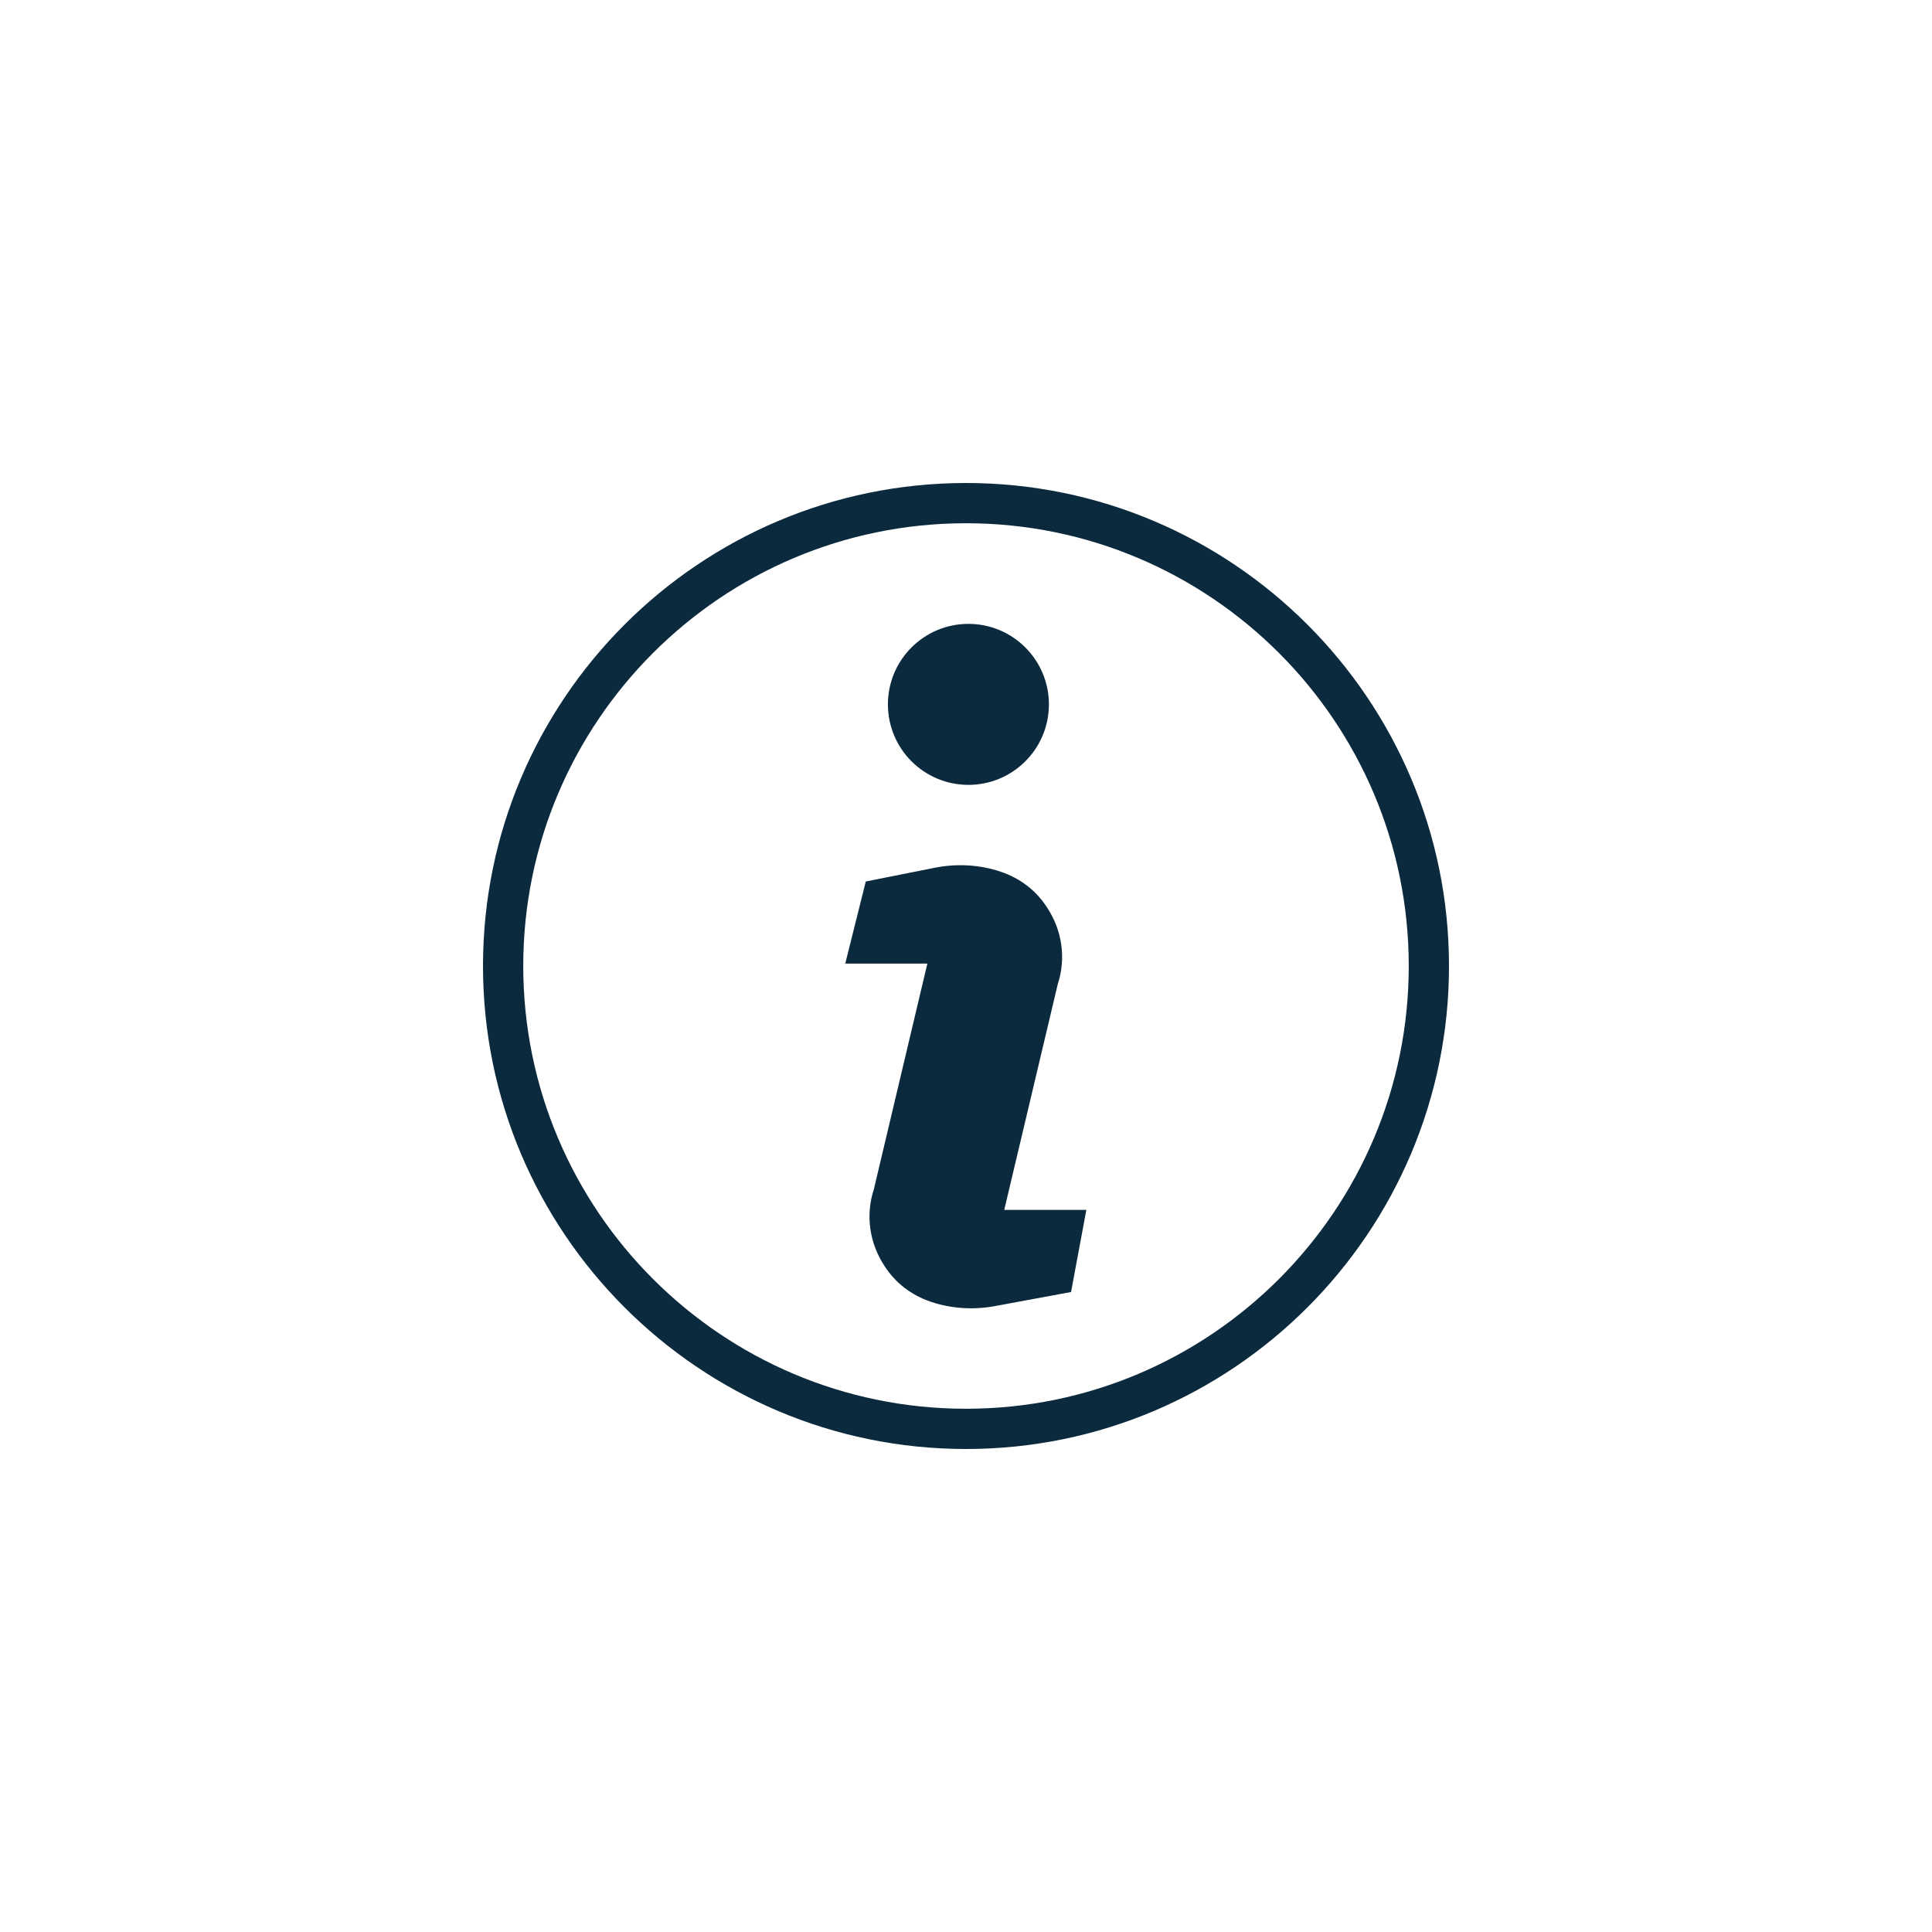
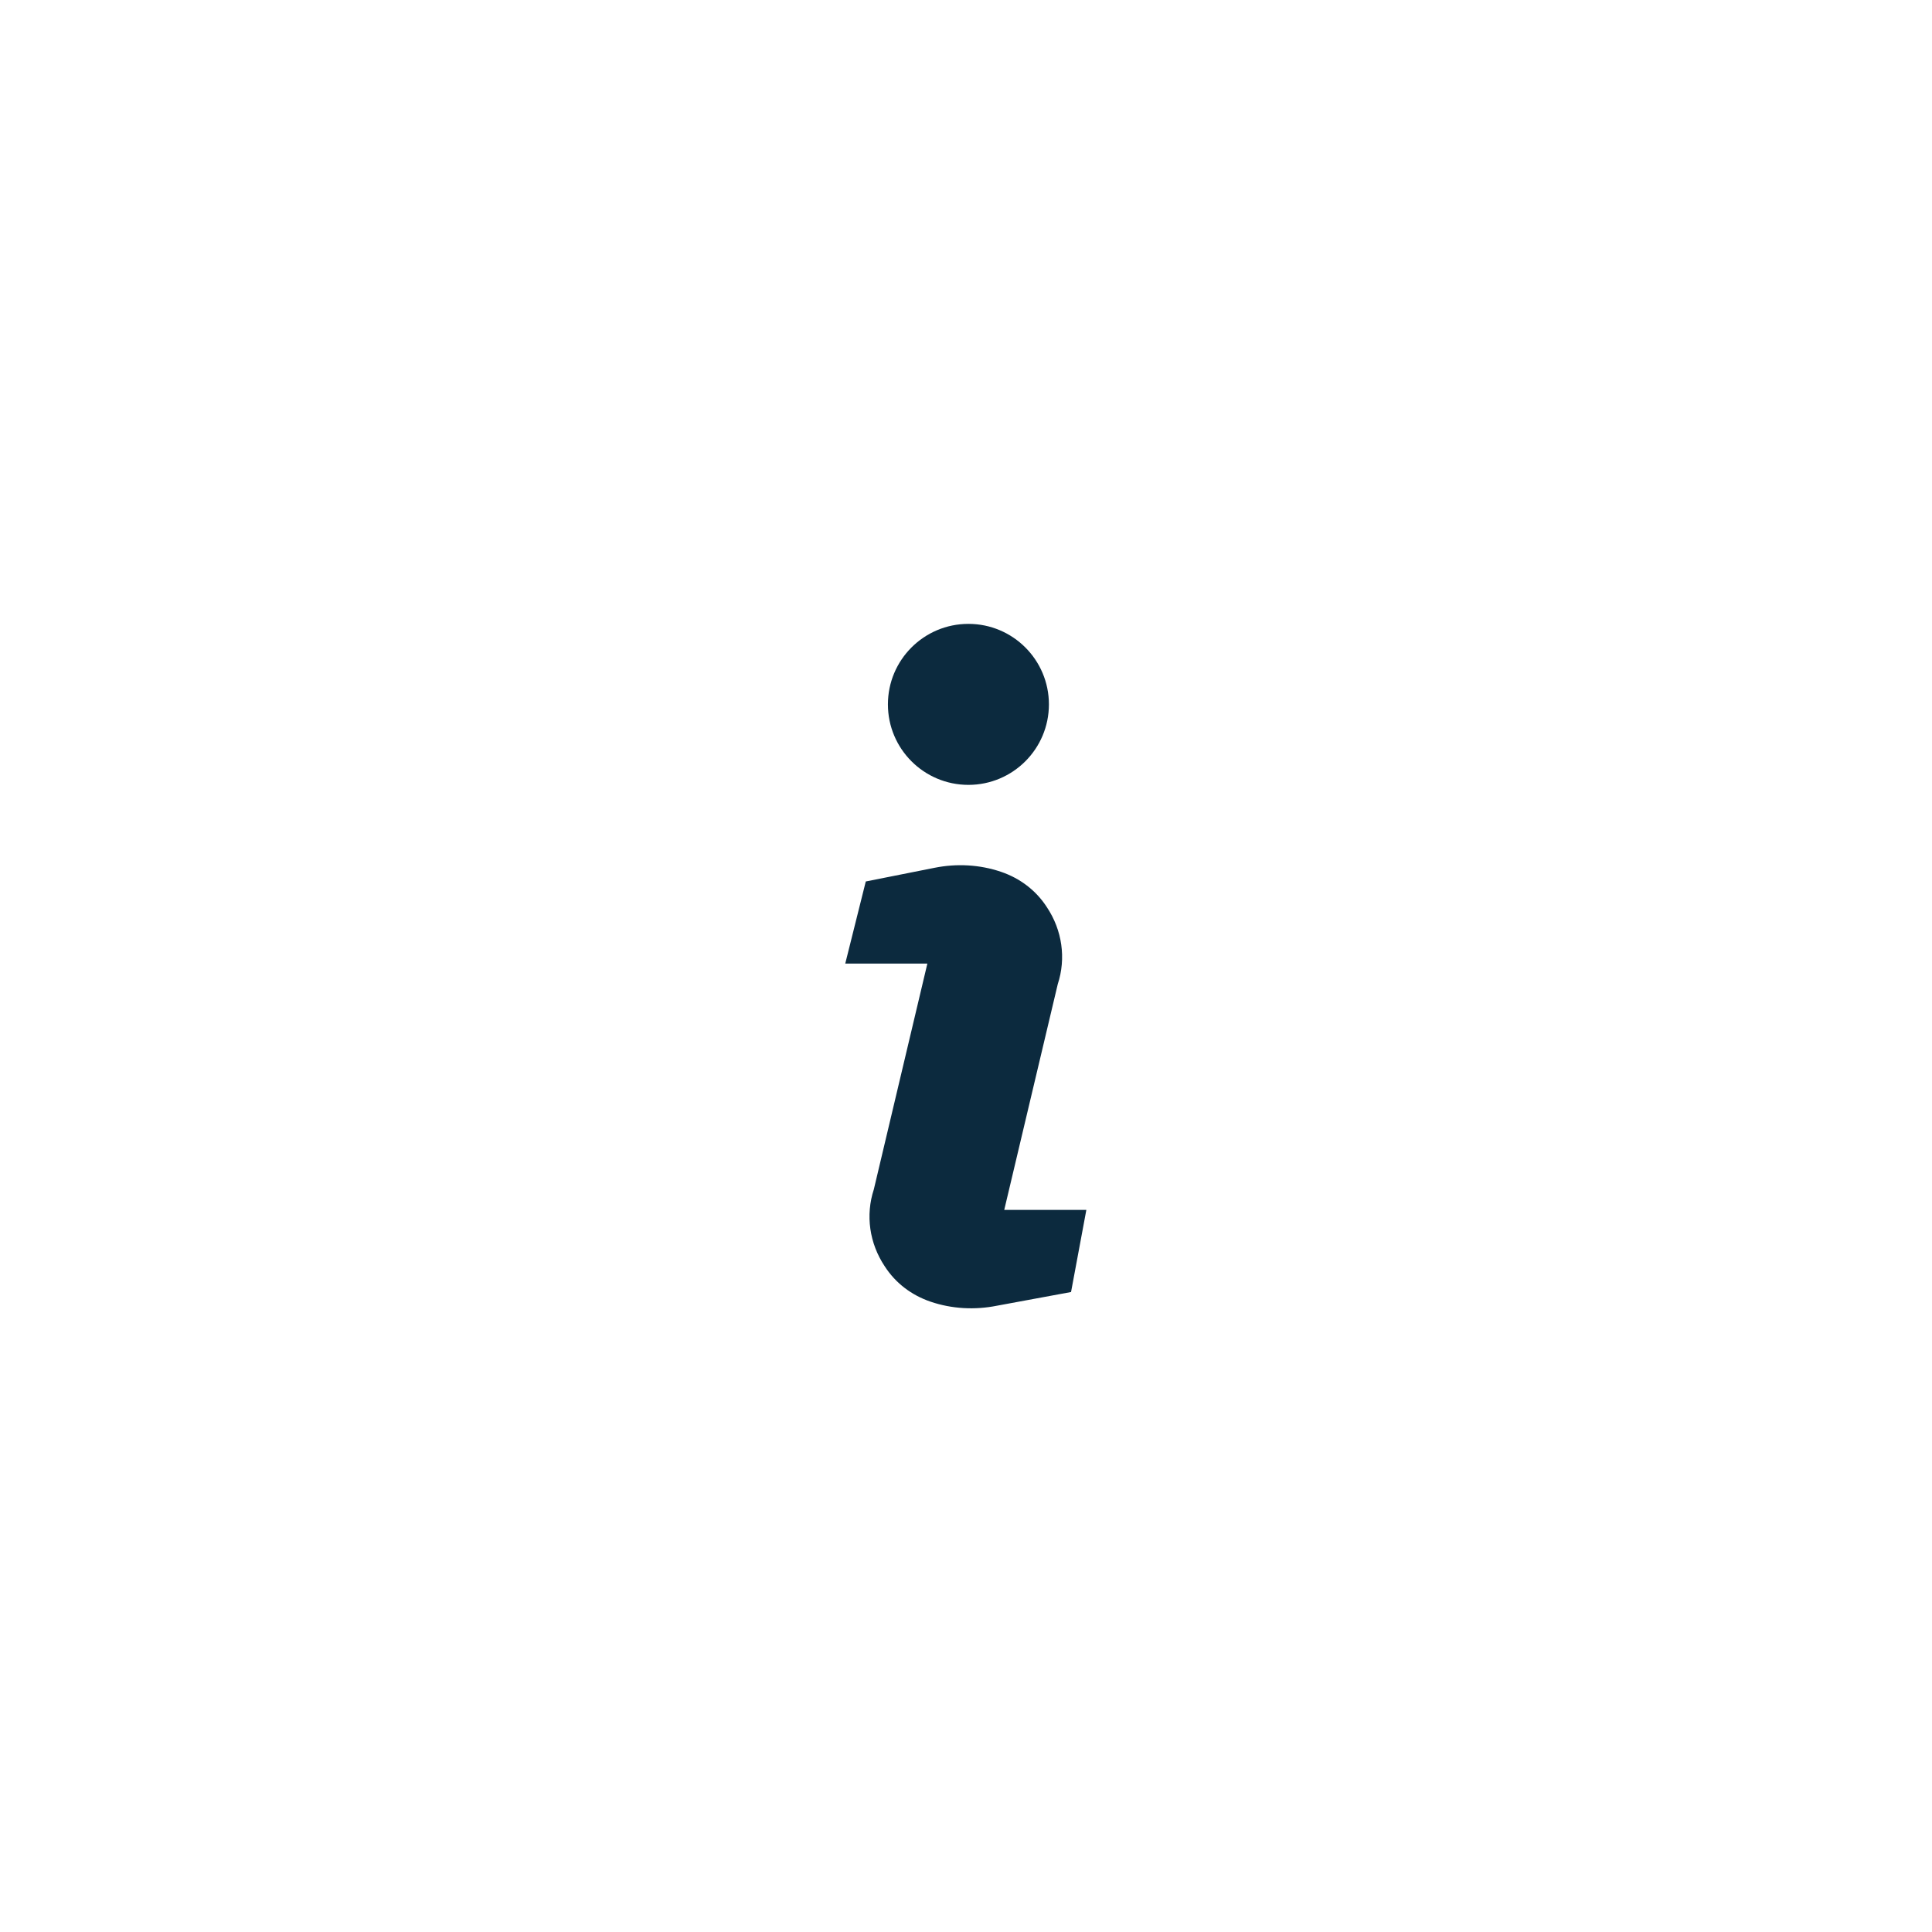
<svg xmlns="http://www.w3.org/2000/svg" version="1.1" viewBox="0 0 48 48">
  <defs>
    <style> .cls-1 { fill: #0c2a3e; } </style>
  </defs>
  <g>
    <g id="Icon">
      <g>
-         <path class="cls-1" d="M24,12c-6.62,0-12,5.38-12,12s5.38,12,12,12,12-5.38,12-12-5.38-12-12-12ZM24,35c-6.07,0-11-4.93-11-11s4.93-11,11-11,11,4.93,11,11-4.93,11-11,11Z" />
        <circle class="cls-1" cx="24.06" cy="17.5" r="2" />
        <path class="cls-1" d="M26.28,24.45c.21-.64.11-1.34-.27-1.91h0c-.27-.42-.67-.72-1.14-.88-.53-.18-1.1-.21-1.65-.1l-1.71.34-.51,2.04h2.04l-1.33,5.61c-.21.64-.11,1.34.27,1.91h0c.27.42.67.72,1.14.88.53.18,1.1.21,1.65.1l1.84-.34.38-2.04h-2.04l1.33-5.61Z" />
      </g>
    </g>
  </g>
</svg>